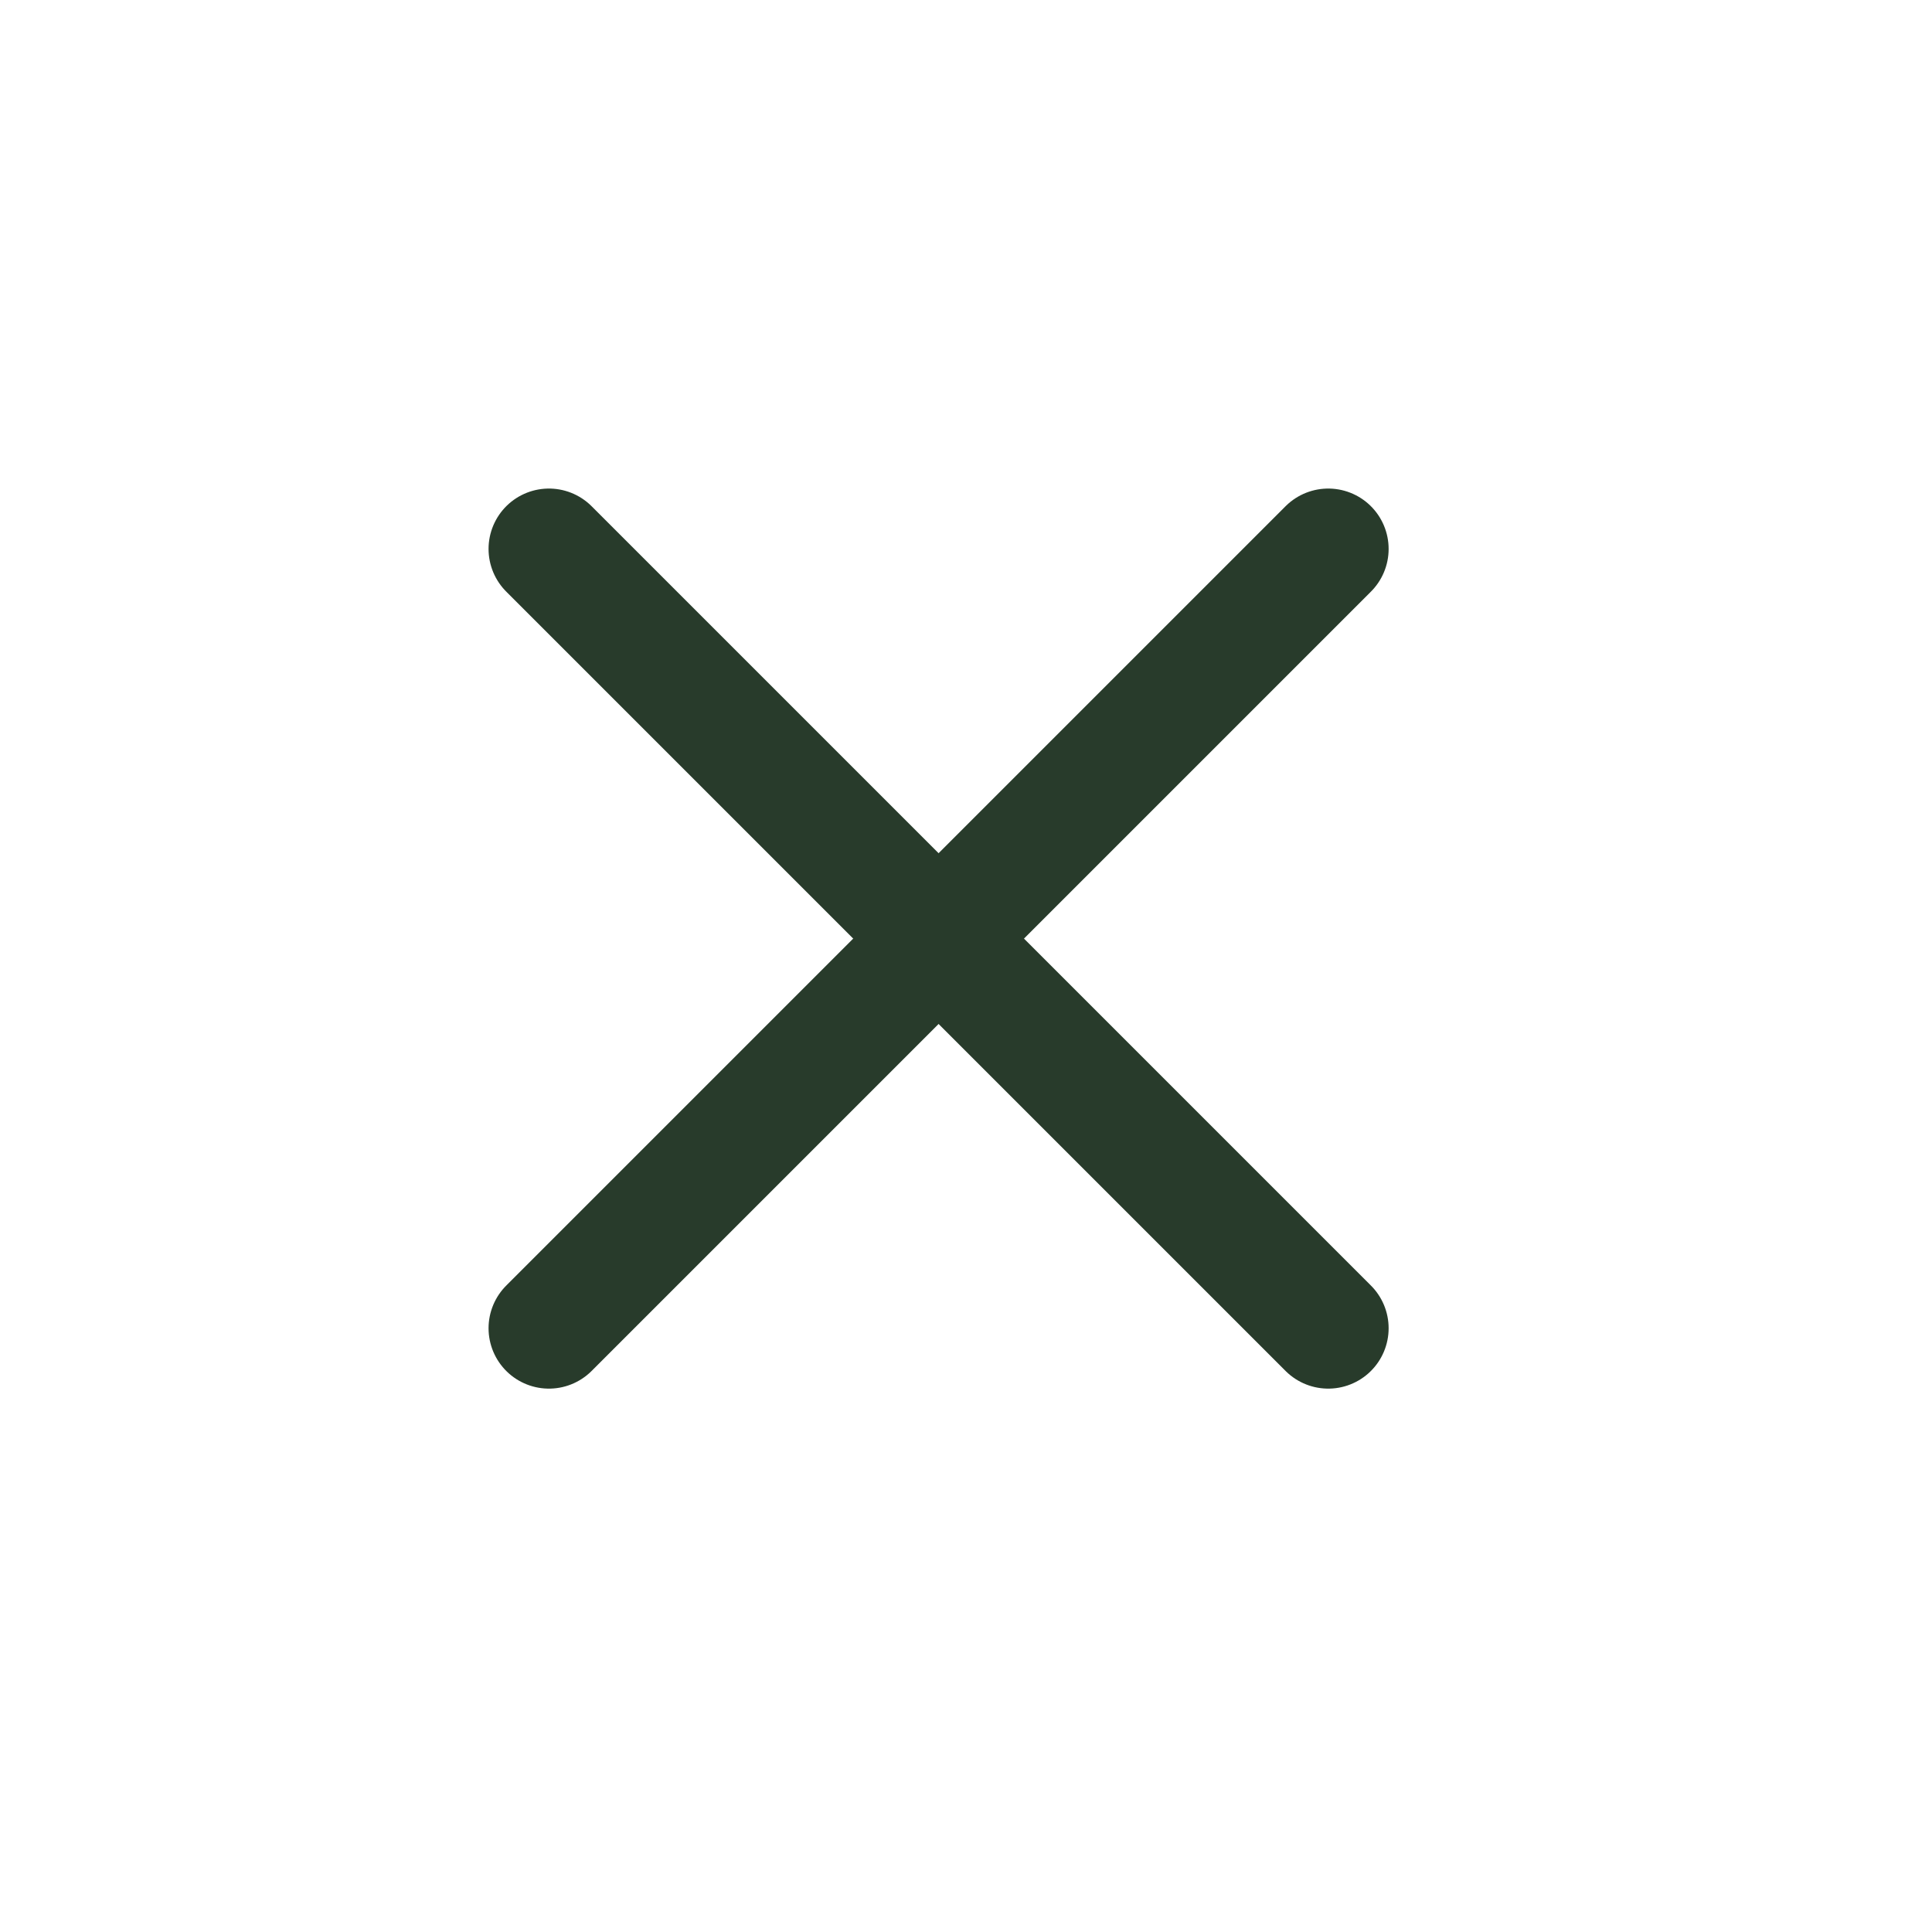
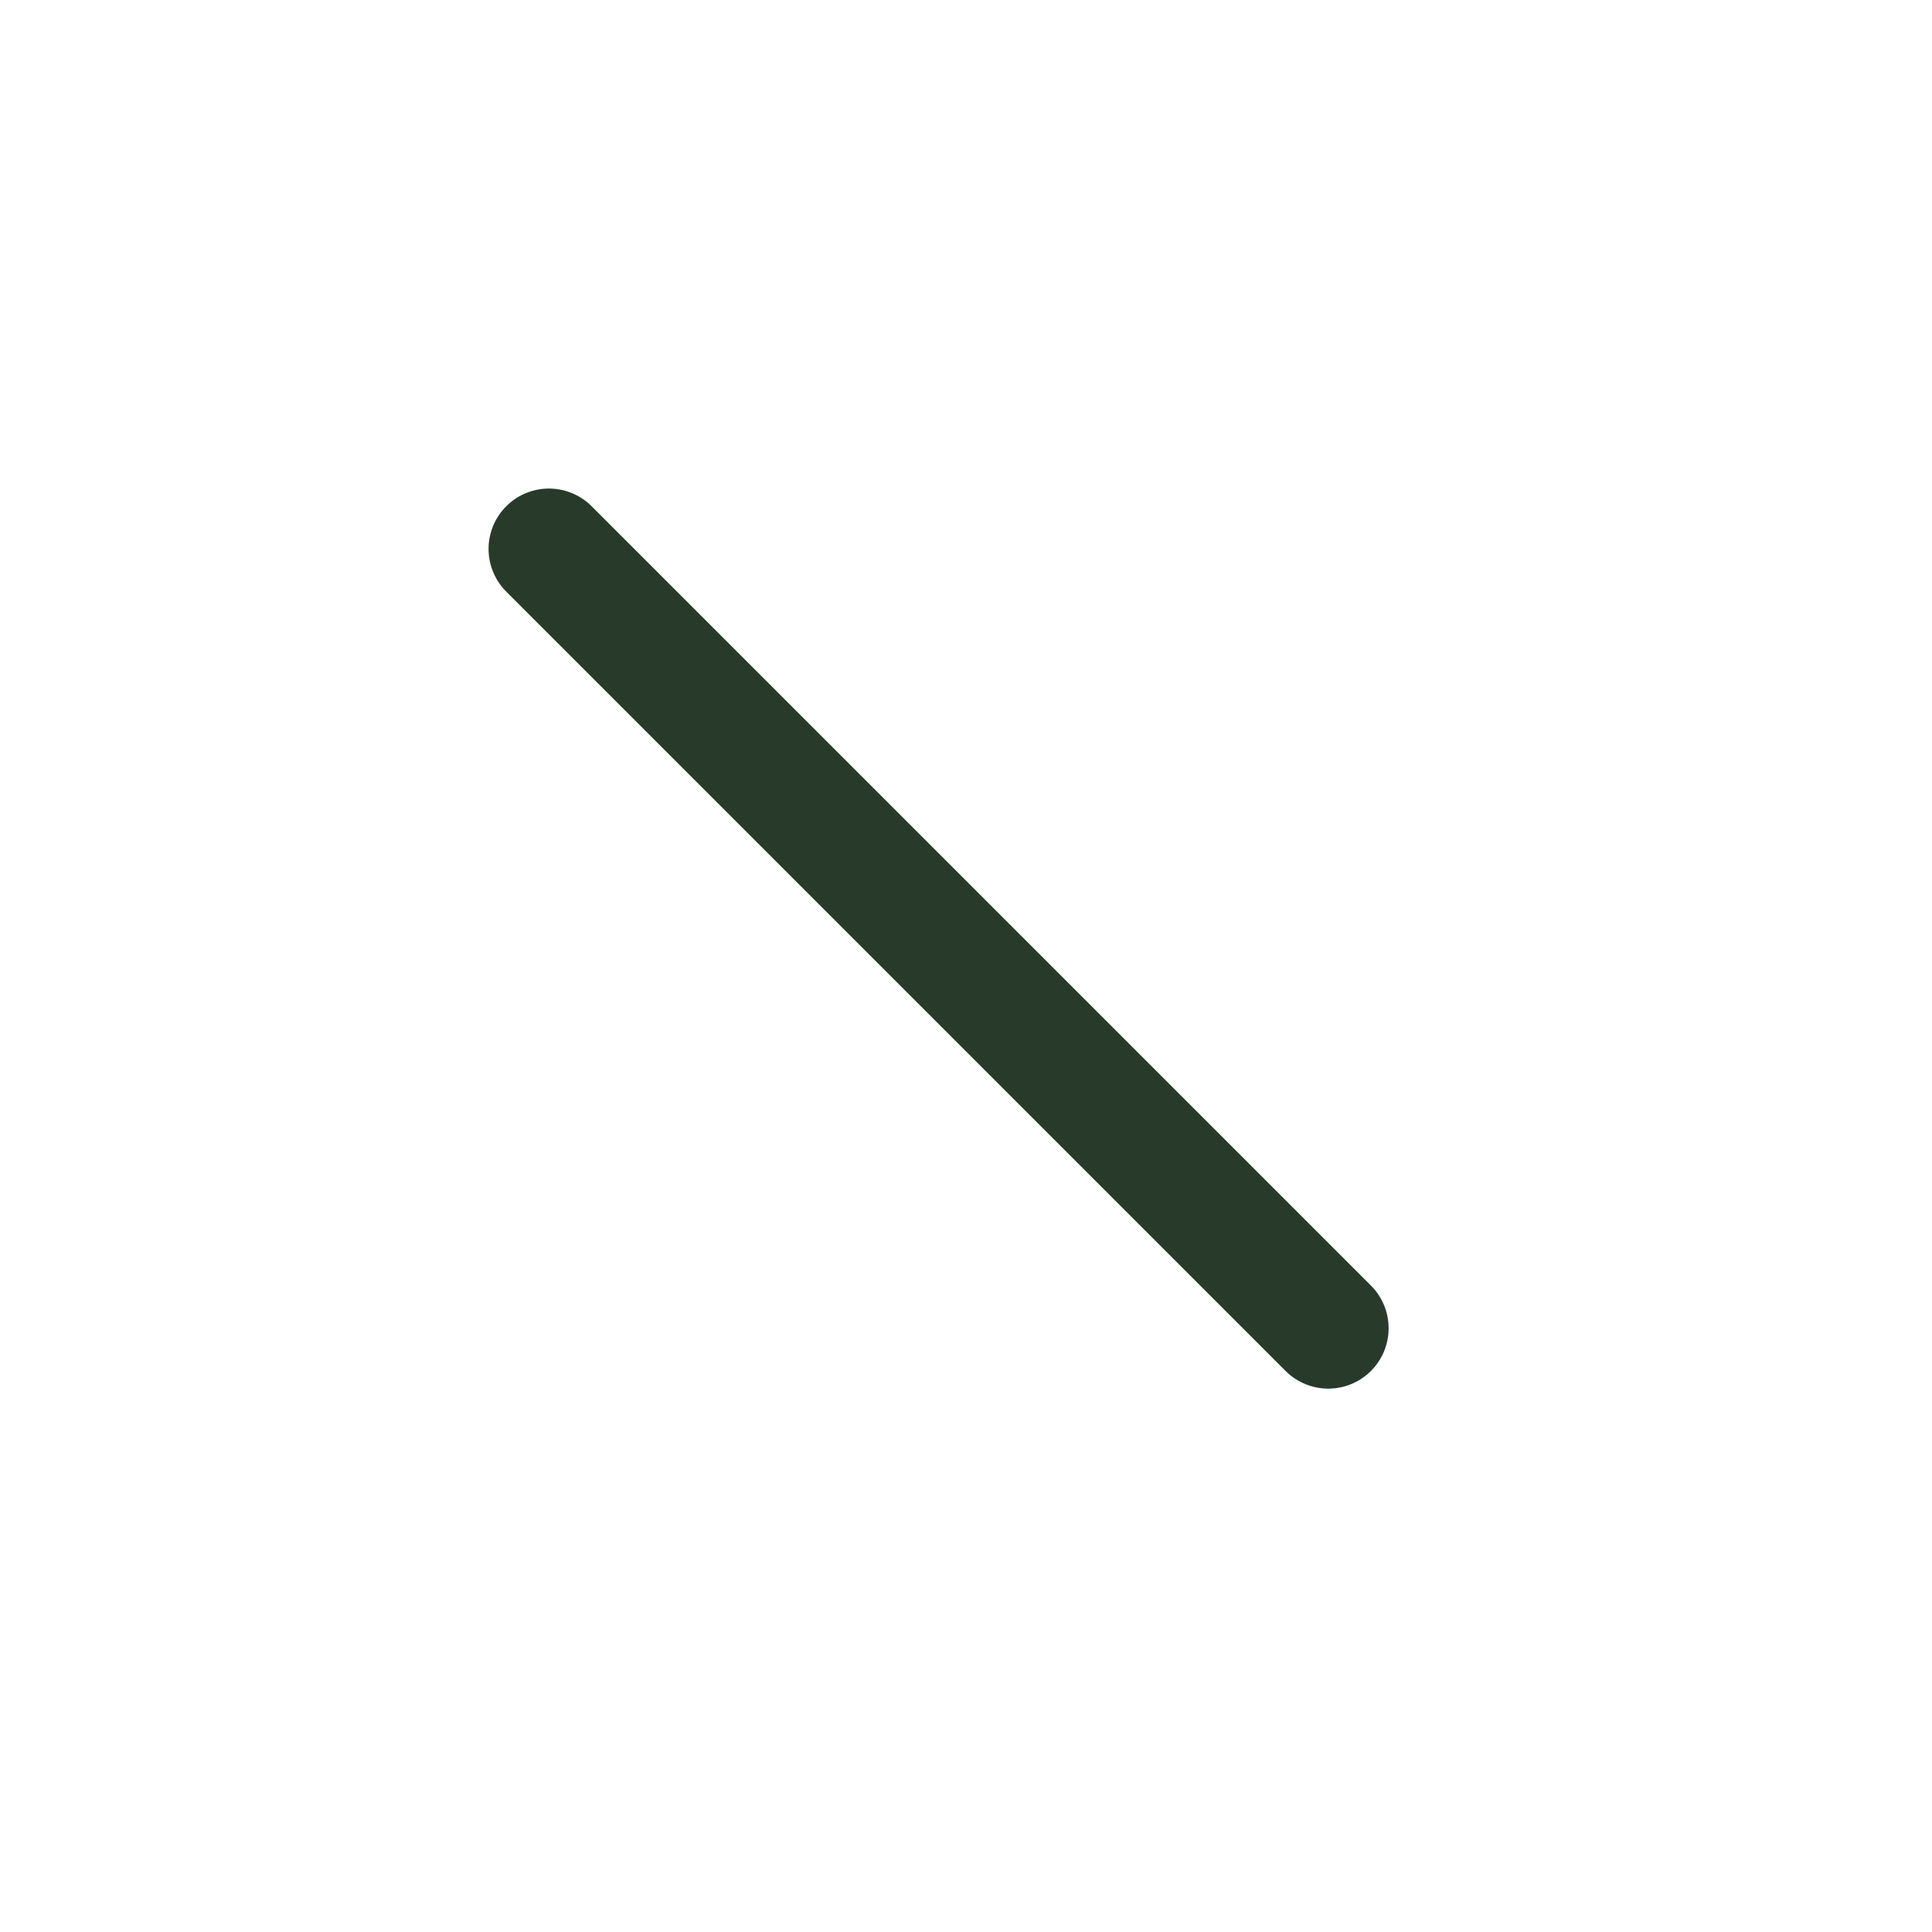
<svg xmlns="http://www.w3.org/2000/svg" width="32" height="32" viewBox="0 0 32 32" fill="none">
  <path d="M9.092 9.092L22 22" stroke="#283B2B" stroke-width="2" stroke-linecap="round" />
-   <path d="M9.092 22L22 9.092" stroke="#283B2B" stroke-width="2" stroke-linecap="round" />
</svg>